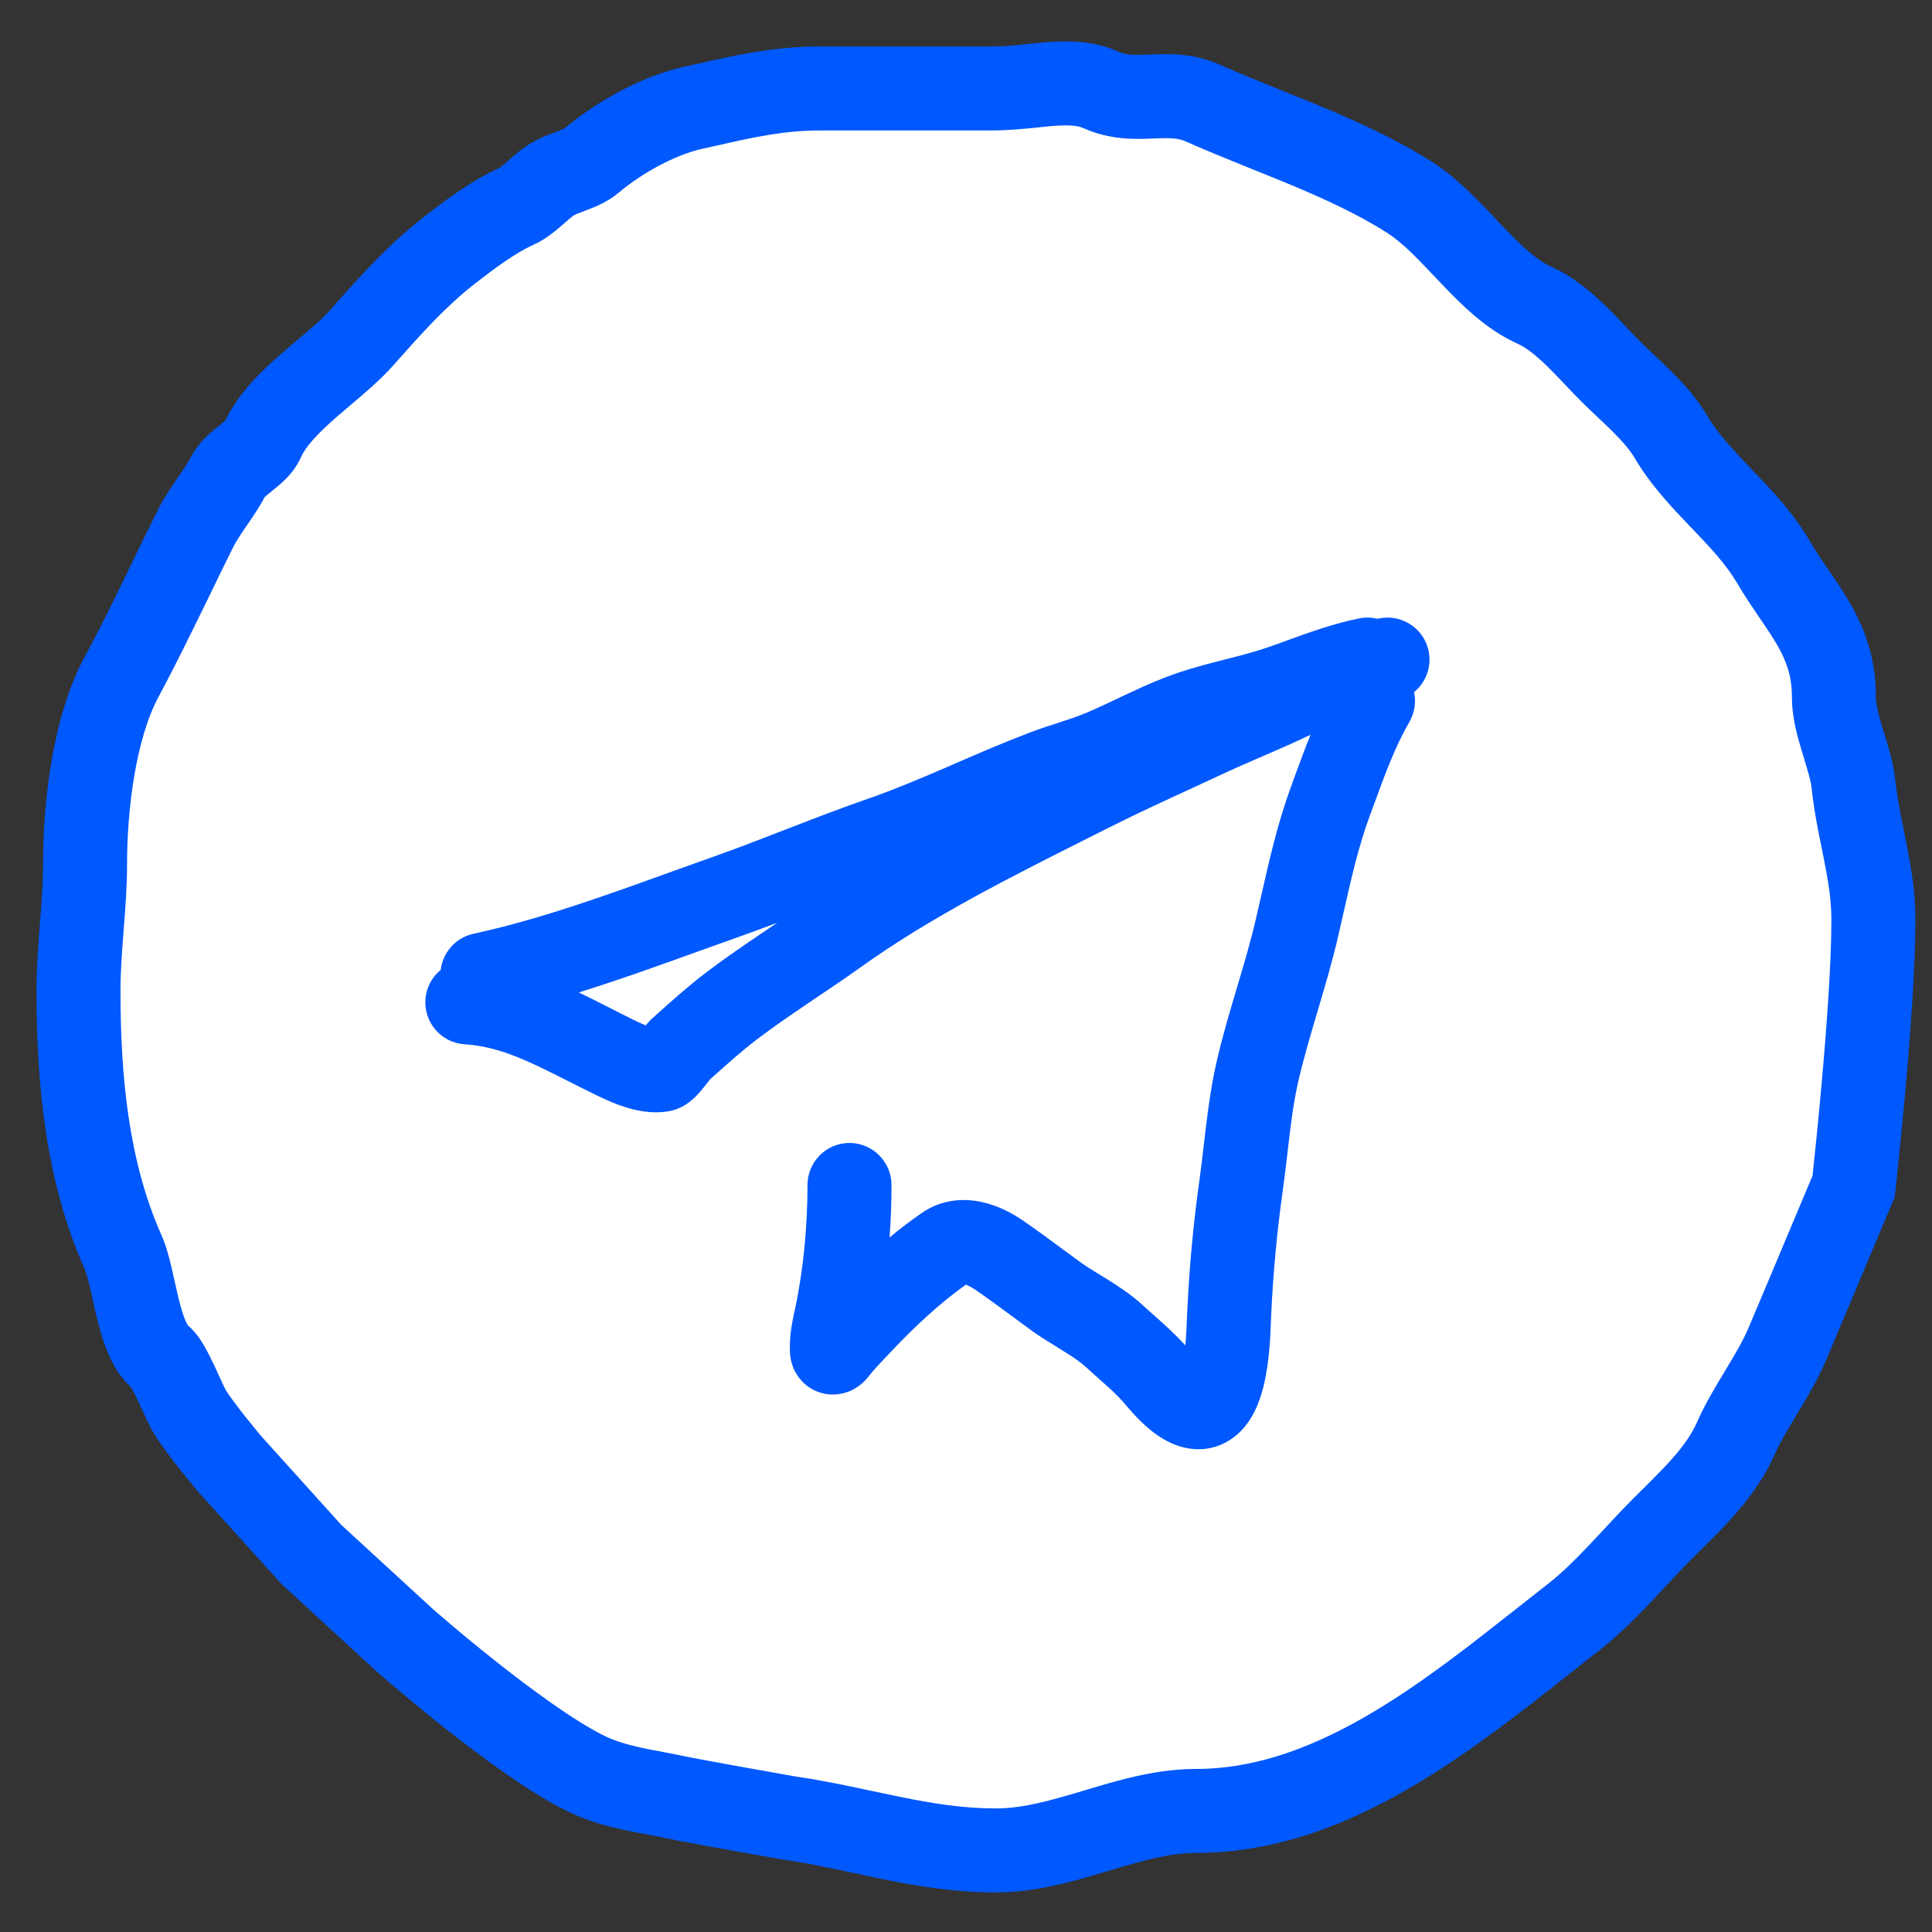
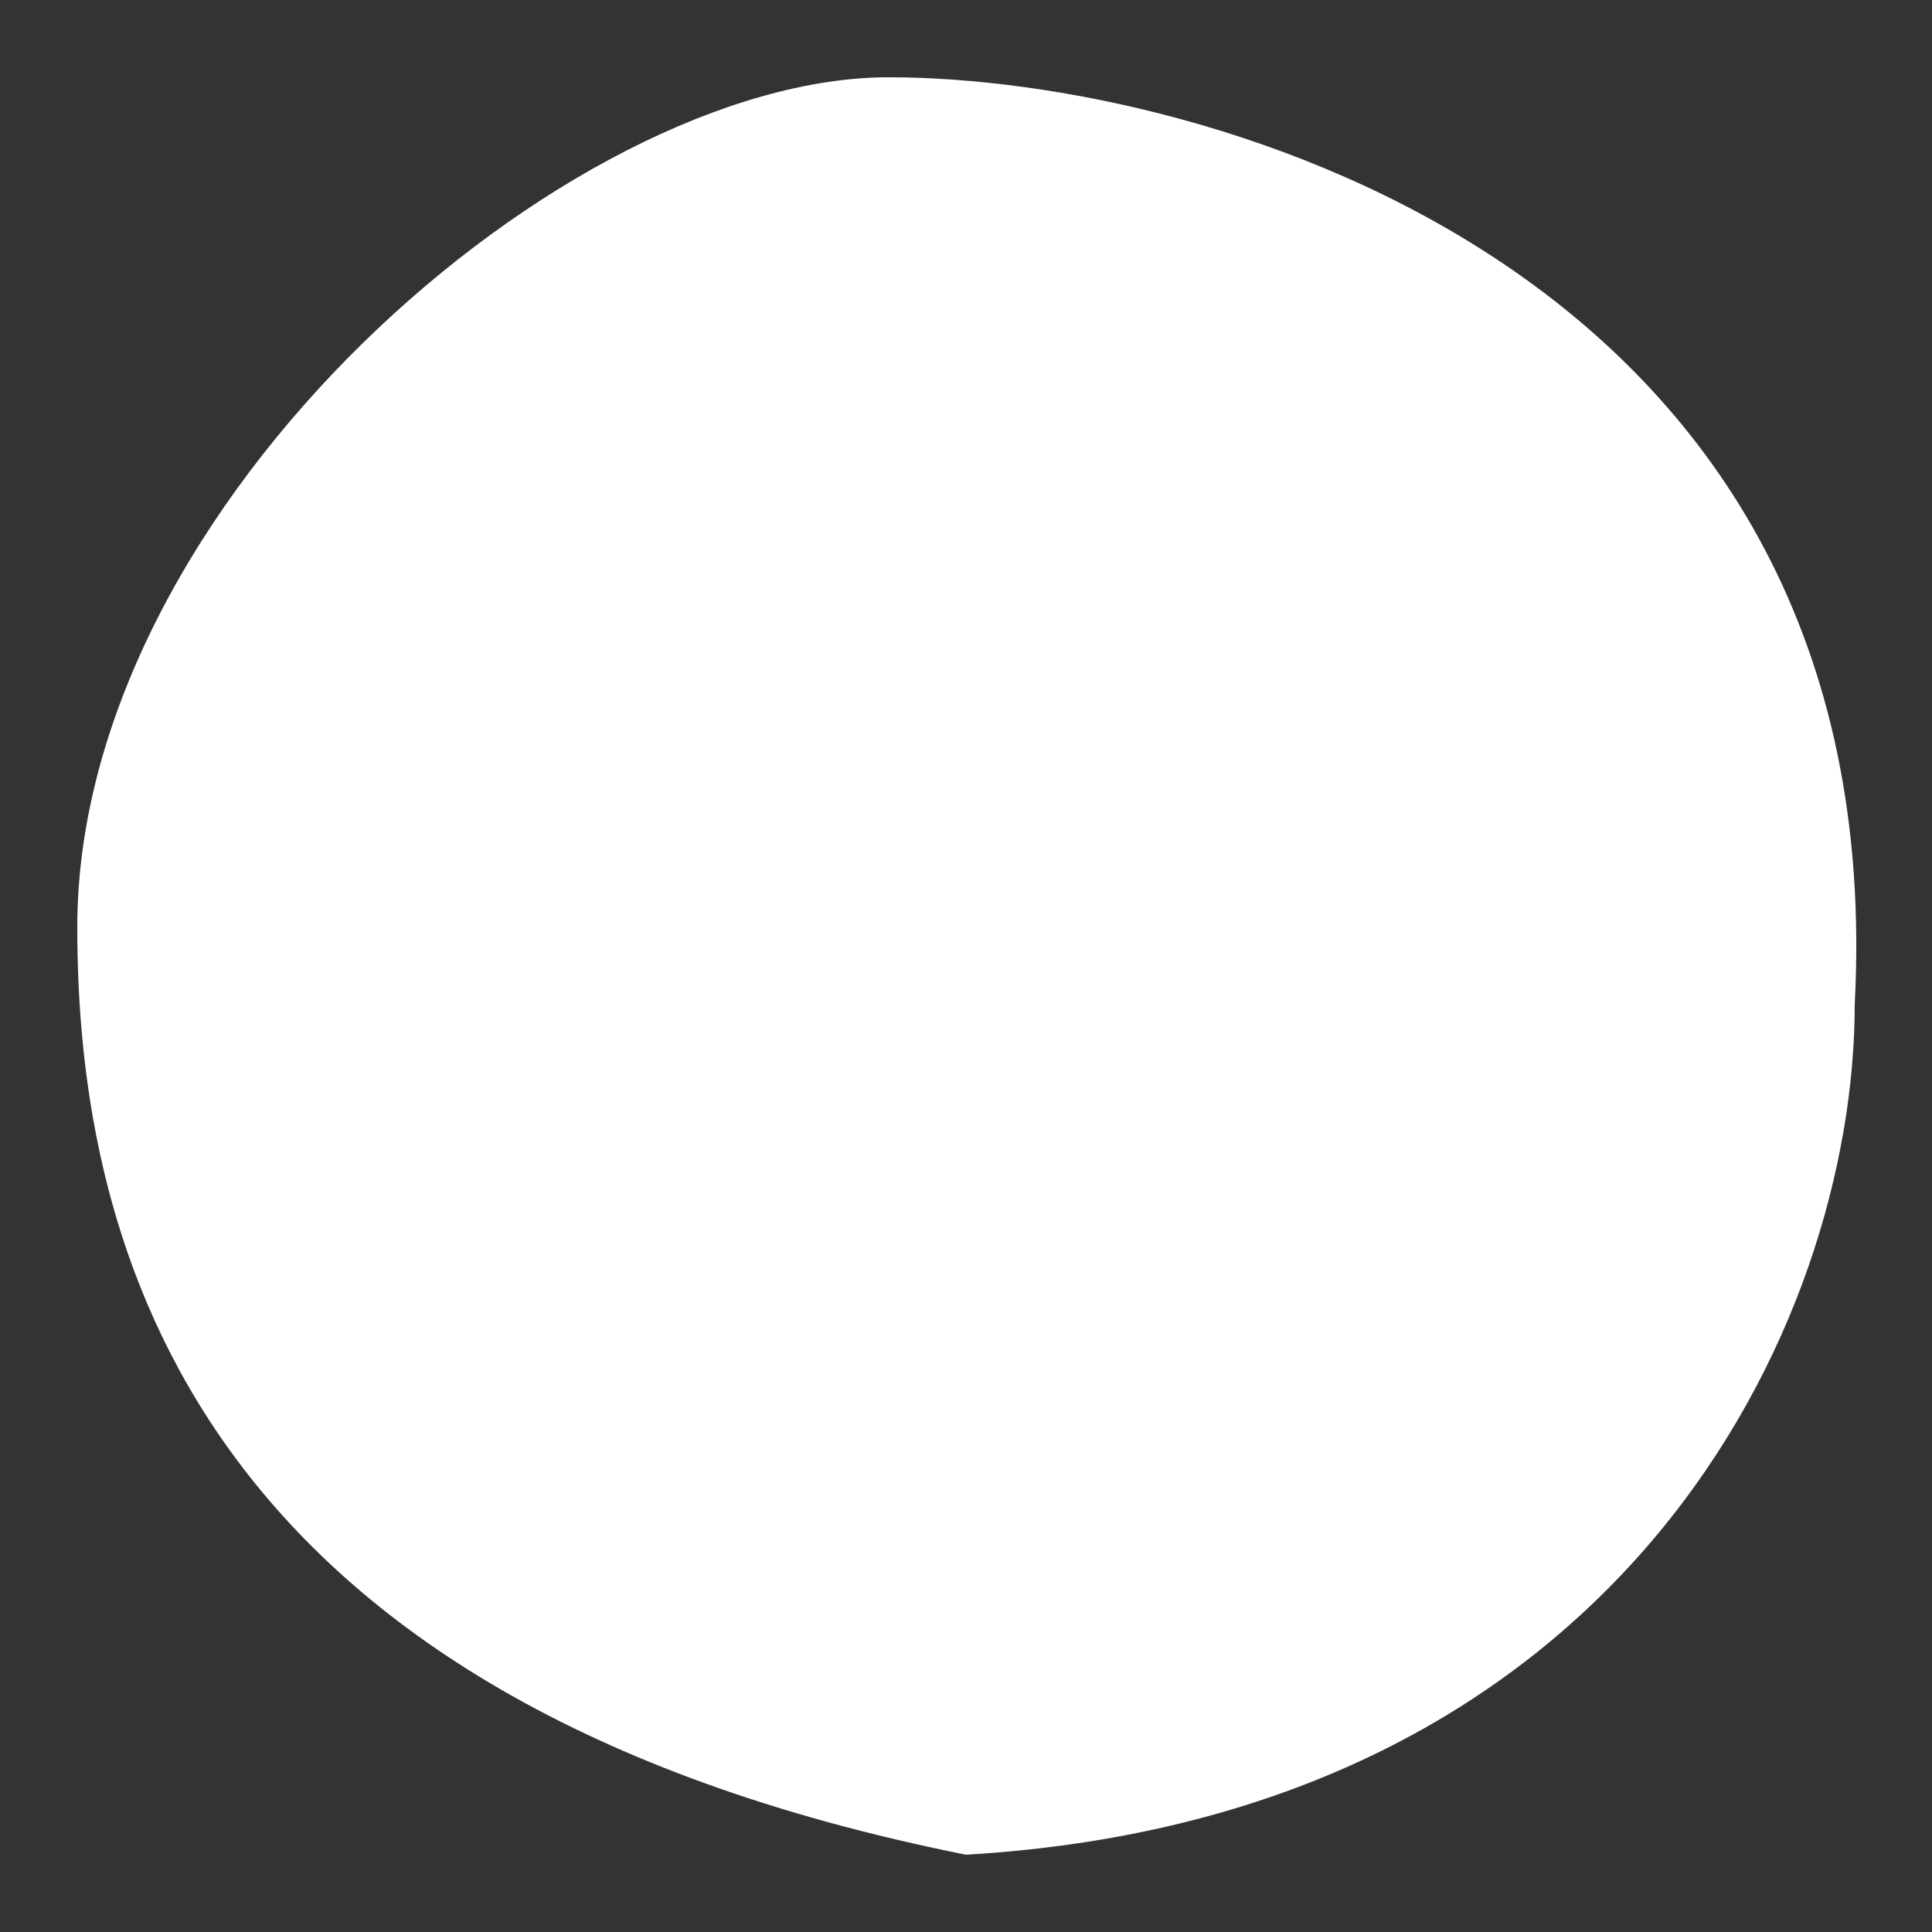
<svg xmlns="http://www.w3.org/2000/svg" width="25" height="25" viewBox="0 0 25 25" fill="none">
  <rect x="0" y="0" width="25" height="25" fill="#333333" stroke="none" />
  <path d="M24 13C24 17.142 21 23.5 12.5 24C2.5 22 1 16.142 1 12C1 6.5 7.358 1 11.5 1C15.642 1 24.5 3.5 24 13Z" fill="white" />
-   <path fill-rule="evenodd" clip-rule="evenodd" d="M13.556 0.545C13.81 0.527 14.144 0.52 14.47 0.668C14.563 0.711 14.654 0.715 14.88 0.706C14.888 0.705 14.896 0.705 14.905 0.705C15.112 0.696 15.438 0.683 15.784 0.837C16.049 0.954 16.31 1.059 16.583 1.169C16.762 1.241 16.946 1.315 17.139 1.396C17.606 1.592 18.088 1.813 18.53 2.094C18.85 2.298 19.13 2.594 19.352 2.83C19.38 2.859 19.406 2.887 19.432 2.914C19.697 3.193 19.89 3.37 20.081 3.455C20.354 3.577 20.583 3.772 20.759 3.942C20.851 4.03 20.937 4.12 21.013 4.2C21.027 4.214 21.04 4.228 21.052 4.241C21.115 4.308 21.169 4.365 21.222 4.418C21.282 4.478 21.347 4.539 21.42 4.608C21.49 4.674 21.568 4.748 21.644 4.824C21.795 4.975 21.962 5.159 22.091 5.378C22.23 5.615 22.425 5.82 22.674 6.081L22.687 6.094C22.919 6.337 23.201 6.63 23.415 6.994C23.492 7.127 23.576 7.249 23.667 7.383L23.671 7.388C23.758 7.516 23.856 7.659 23.943 7.811C24.129 8.136 24.274 8.514 24.274 9.014C24.274 9.111 24.303 9.233 24.363 9.431C24.369 9.449 24.375 9.469 24.382 9.49C24.433 9.656 24.503 9.882 24.526 10.105C24.549 10.319 24.589 10.518 24.635 10.744C24.646 10.8 24.658 10.858 24.67 10.919C24.728 11.21 24.785 11.539 24.785 11.906C24.785 12.518 24.719 13.401 24.655 14.116C24.623 14.477 24.59 14.8 24.566 15.034C24.554 15.15 24.544 15.245 24.537 15.31L24.529 15.386L24.526 15.411L24.526 15.412C24.526 15.412 24.526 15.412 23.986 15.352L24.487 15.562L24.168 16.321C23.991 16.742 23.779 17.248 23.636 17.586C23.523 17.852 23.383 18.084 23.263 18.283L23.259 18.29C23.135 18.494 23.033 18.663 22.951 18.848C22.73 19.346 22.314 19.755 22.011 20.053C21.973 20.09 21.937 20.126 21.903 20.16C21.787 20.276 21.678 20.393 21.561 20.518C21.494 20.59 21.425 20.665 21.35 20.744C21.155 20.949 20.939 21.165 20.704 21.348C20.577 21.447 20.445 21.551 20.31 21.658C19.731 22.116 19.082 22.628 18.394 23.046C17.538 23.566 16.562 23.977 15.478 23.977C15.129 23.977 14.781 24.078 14.341 24.21L14.316 24.217C13.907 24.34 13.413 24.488 12.883 24.488C12.355 24.488 11.872 24.407 11.423 24.316C11.291 24.289 11.163 24.261 11.039 24.235C10.73 24.169 10.439 24.106 10.127 24.062L10.118 24.06L10.109 24.059L10.108 24.059L9.909 24.023C9.788 24.002 9.626 23.973 9.459 23.943C9.135 23.885 8.767 23.818 8.682 23.799C8.591 23.779 8.497 23.761 8.392 23.742L8.381 23.74C8.282 23.721 8.173 23.701 8.064 23.677C7.835 23.627 7.58 23.556 7.323 23.428C6.828 23.181 6.205 22.717 5.732 22.343C5.49 22.151 5.276 21.973 5.123 21.843C5.046 21.778 4.984 21.725 4.942 21.688C4.92 21.669 4.903 21.655 4.892 21.645L4.879 21.633L4.874 21.629C4.874 21.629 4.874 21.629 5.233 21.221L4.874 21.629L4.869 21.625L3.645 20.499L2.562 19.301L2.556 19.293L2.551 19.287L2.536 19.27C2.524 19.255 2.507 19.234 2.486 19.208C2.443 19.157 2.386 19.086 2.324 19.008C2.212 18.867 2.05 18.656 1.968 18.508C1.936 18.451 1.901 18.376 1.874 18.316C1.866 18.299 1.858 18.282 1.85 18.265C1.827 18.215 1.805 18.166 1.781 18.116C1.75 18.05 1.723 17.997 1.701 17.96C1.699 17.957 1.697 17.953 1.696 17.951C1.546 17.815 1.456 17.646 1.399 17.512C1.333 17.358 1.288 17.194 1.253 17.051C1.235 16.979 1.213 16.881 1.194 16.795C1.182 16.738 1.17 16.687 1.162 16.651C1.133 16.528 1.111 16.459 1.096 16.423C0.582 15.268 0.472 13.998 0.472 12.819C0.472 12.517 0.495 12.223 0.516 11.954L0.516 11.951C0.538 11.675 0.557 11.426 0.557 11.183C0.557 10.418 0.671 9.288 1.095 8.501C1.313 8.097 1.509 7.692 1.71 7.278C1.818 7.055 1.927 6.83 2.042 6.601C2.121 6.444 2.216 6.304 2.29 6.196L2.293 6.193C2.372 6.076 2.428 5.994 2.473 5.909C2.535 5.793 2.613 5.706 2.677 5.644C2.735 5.588 2.797 5.539 2.837 5.507C2.84 5.505 2.842 5.503 2.845 5.501C2.883 5.47 2.904 5.453 2.917 5.441C3.086 5.083 3.389 4.798 3.628 4.588C3.719 4.508 3.802 4.439 3.877 4.375C4.038 4.238 4.166 4.131 4.268 4.016C4.282 4 4.296 3.984 4.31 3.968C4.658 3.577 5.021 3.169 5.489 2.804C5.732 2.615 6.092 2.339 6.451 2.179C6.452 2.179 6.459 2.175 6.472 2.166C6.491 2.152 6.513 2.134 6.546 2.106C6.554 2.099 6.563 2.091 6.574 2.081C6.631 2.03 6.725 1.947 6.821 1.883C6.953 1.795 7.102 1.741 7.181 1.712C7.19 1.708 7.198 1.706 7.205 1.703C7.282 1.674 7.303 1.662 7.304 1.662C7.713 1.318 8.298 0.987 8.852 0.864C8.914 0.851 8.975 0.837 9.037 0.823C9.529 0.711 10.016 0.601 10.629 0.601H12.841C12.993 0.601 13.118 0.588 13.263 0.573C13.35 0.564 13.444 0.554 13.556 0.545ZM3.383 18.587L3.372 18.575C3.361 18.561 3.345 18.542 3.326 18.518C3.286 18.47 3.233 18.405 3.176 18.334C3.052 18.176 2.949 18.037 2.918 17.98C2.902 17.951 2.883 17.91 2.856 17.849C2.832 17.798 2.803 17.733 2.763 17.649C2.727 17.574 2.685 17.489 2.641 17.413C2.61 17.36 2.539 17.241 2.431 17.15C2.427 17.143 2.415 17.124 2.398 17.086C2.368 17.015 2.34 16.919 2.309 16.794C2.29 16.715 2.276 16.654 2.262 16.589C2.25 16.534 2.237 16.477 2.22 16.402C2.19 16.276 2.15 16.119 2.089 15.982C1.668 15.035 1.559 13.947 1.559 12.819C1.559 12.566 1.579 12.311 1.6 12.036L1.601 12.02C1.622 11.756 1.644 11.47 1.644 11.183C1.644 10.463 1.76 9.559 2.052 9.016C2.279 8.593 2.494 8.151 2.703 7.723C2.808 7.506 2.912 7.293 3.014 7.087C3.055 7.005 3.11 6.923 3.187 6.809C3.192 6.803 3.197 6.796 3.202 6.788C3.269 6.691 3.354 6.566 3.427 6.43C3.432 6.427 3.454 6.405 3.522 6.351L3.527 6.347C3.567 6.315 3.632 6.263 3.692 6.203C3.757 6.139 3.837 6.045 3.894 5.917C3.954 5.781 4.099 5.621 4.344 5.406C4.395 5.361 4.454 5.312 4.515 5.259C4.702 5.102 4.923 4.915 5.08 4.738L5.099 4.716C5.464 4.306 5.768 3.964 6.156 3.662C6.414 3.462 6.674 3.27 6.894 3.172C7.056 3.1 7.184 2.991 7.259 2.926C7.283 2.905 7.304 2.887 7.321 2.872C7.371 2.828 7.396 2.806 7.424 2.788C7.441 2.776 7.466 2.765 7.584 2.722L7.59 2.719C7.679 2.686 7.851 2.622 8.002 2.496C8.31 2.236 8.742 2.002 9.088 1.925C9.152 1.911 9.214 1.897 9.274 1.884C9.774 1.771 10.144 1.688 10.629 1.688H12.841C13.046 1.688 13.275 1.665 13.452 1.647C13.523 1.639 13.587 1.633 13.636 1.629C13.854 1.613 13.956 1.629 14.02 1.658C14.365 1.814 14.692 1.801 14.899 1.793C14.908 1.792 14.915 1.792 14.923 1.792C15.149 1.783 15.244 1.786 15.343 1.83C15.619 1.953 15.918 2.073 16.209 2.191C16.385 2.262 16.558 2.331 16.72 2.399C17.169 2.587 17.583 2.78 17.947 3.011C18.145 3.138 18.327 3.329 18.569 3.584C18.593 3.61 18.619 3.637 18.645 3.664C18.895 3.926 19.224 4.264 19.639 4.448C19.737 4.492 19.856 4.581 20.006 4.725C20.078 4.795 20.149 4.869 20.225 4.948C20.236 4.961 20.248 4.973 20.26 4.986C20.323 5.052 20.389 5.122 20.454 5.187C20.525 5.258 20.6 5.329 20.669 5.394L20.674 5.399C20.746 5.467 20.812 5.529 20.875 5.592C21.003 5.72 21.095 5.828 21.154 5.929C21.363 6.283 21.64 6.572 21.869 6.812L21.889 6.832C22.137 7.091 22.334 7.301 22.478 7.545C22.575 7.711 22.677 7.859 22.764 7.988L22.769 7.995C22.862 8.131 22.936 8.241 23 8.351C23.117 8.557 23.187 8.75 23.187 9.014C23.187 9.293 23.266 9.559 23.324 9.747C23.329 9.766 23.335 9.784 23.34 9.801C23.397 9.988 23.434 10.107 23.445 10.219C23.474 10.49 23.527 10.751 23.574 10.981C23.584 11.032 23.595 11.082 23.604 11.13C23.658 11.404 23.698 11.648 23.698 11.906C23.698 12.464 23.636 13.304 23.572 14.019C23.541 14.374 23.509 14.692 23.485 14.922C23.473 15.037 23.463 15.13 23.456 15.193L23.454 15.214L23.166 15.899C22.989 16.321 22.777 16.826 22.634 17.163C22.557 17.347 22.456 17.517 22.333 17.72L22.317 17.748C22.202 17.937 22.068 18.158 21.958 18.406C21.826 18.704 21.568 18.96 21.242 19.284C21.207 19.319 21.171 19.355 21.134 19.391C21.006 19.519 20.872 19.663 20.746 19.799C20.682 19.868 20.62 19.934 20.561 19.996C20.376 20.191 20.205 20.359 20.036 20.491C19.896 20.6 19.755 20.711 19.614 20.823C19.038 21.277 18.455 21.738 17.83 22.117C17.06 22.585 16.284 22.89 15.478 22.89C14.957 22.89 14.468 23.037 14.062 23.159L14.029 23.169C13.59 23.3 13.239 23.401 12.883 23.401C12.464 23.401 12.065 23.337 11.64 23.25C11.531 23.228 11.418 23.204 11.301 23.179C10.982 23.111 10.639 23.037 10.29 22.987L10.1 22.953C9.979 22.932 9.817 22.903 9.651 22.873C9.309 22.811 8.974 22.75 8.918 22.738C8.805 22.713 8.693 22.692 8.59 22.673L8.587 22.672C8.483 22.653 8.388 22.635 8.295 22.615C8.109 22.574 7.951 22.527 7.809 22.456C7.426 22.264 6.882 21.867 6.408 21.491C6.177 21.308 5.972 21.138 5.825 21.013C5.752 20.951 5.693 20.901 5.653 20.866C5.633 20.849 5.617 20.835 5.607 20.826L5.596 20.816L4.417 19.733L3.383 18.587ZM23.986 15.352L24.487 15.562L24.517 15.49L24.526 15.412L23.986 15.352ZM18.298 8.956C18.461 8.823 18.538 8.602 18.477 8.386C18.397 8.104 18.107 7.938 17.824 8.007C17.749 7.989 17.669 7.986 17.588 8.002C17.258 8.068 16.924 8.189 16.642 8.292C16.558 8.323 16.478 8.352 16.404 8.377C16.239 8.434 16.067 8.479 15.869 8.529L15.851 8.534C15.665 8.581 15.457 8.634 15.251 8.703C15.024 8.78 14.812 8.874 14.619 8.965C14.561 8.991 14.506 9.017 14.453 9.043C14.32 9.106 14.197 9.164 14.068 9.219C13.967 9.262 13.861 9.299 13.736 9.339C13.718 9.345 13.698 9.352 13.679 9.358C13.573 9.392 13.453 9.431 13.334 9.476C13.005 9.601 12.682 9.74 12.373 9.874C12.334 9.891 12.295 9.908 12.257 9.925C11.908 10.075 11.573 10.217 11.234 10.335C10.886 10.455 10.546 10.587 10.215 10.715L10.17 10.732C9.852 10.856 9.543 10.976 9.231 11.086C9.039 11.154 8.848 11.223 8.658 11.291C7.803 11.6 6.972 11.899 6.127 12.083C5.895 12.134 5.729 12.326 5.703 12.55C5.59 12.642 5.515 12.779 5.505 12.936C5.486 13.235 5.713 13.494 6.012 13.513C6.467 13.542 6.848 13.735 7.341 13.984C7.454 14.042 7.574 14.102 7.702 14.164C7.786 14.205 7.923 14.272 8.072 14.32C8.212 14.366 8.428 14.42 8.66 14.378C8.791 14.354 8.881 14.289 8.91 14.268C8.95 14.238 8.983 14.208 9.004 14.187C9.047 14.144 9.085 14.097 9.112 14.064C9.131 14.04 9.153 14.012 9.169 13.992C9.175 13.985 9.18 13.978 9.184 13.973C9.186 13.97 9.188 13.968 9.189 13.966C9.197 13.959 9.204 13.953 9.212 13.946C9.415 13.764 9.599 13.598 9.794 13.45C9.999 13.294 10.213 13.147 10.439 12.994C10.477 12.969 10.515 12.943 10.553 12.917C10.742 12.79 10.937 12.659 11.128 12.522C12.042 11.868 13.054 11.36 14.107 10.831C14.191 10.789 14.275 10.747 14.36 10.704C14.701 10.532 15.044 10.374 15.397 10.212C15.544 10.144 15.692 10.076 15.842 10.006C15.98 9.941 16.136 9.874 16.299 9.803C16.511 9.712 16.736 9.614 16.958 9.508C16.882 9.696 16.815 9.88 16.752 10.051C16.736 10.097 16.719 10.142 16.703 10.186C16.533 10.65 16.423 11.137 16.322 11.583C16.298 11.69 16.274 11.795 16.25 11.897C16.183 12.185 16.098 12.472 16.007 12.776L16.006 12.781C15.917 13.079 15.823 13.394 15.748 13.717C15.662 14.083 15.616 14.483 15.574 14.842C15.557 14.991 15.54 15.133 15.522 15.262C15.441 15.837 15.388 16.413 15.362 16.993C15.361 17.015 15.36 17.039 15.359 17.064C15.355 17.163 15.35 17.286 15.338 17.409C15.203 17.259 15.039 17.114 14.909 16.999C14.864 16.959 14.824 16.923 14.789 16.891C14.637 16.751 14.47 16.643 14.334 16.558C14.297 16.536 14.264 16.515 14.232 16.495C14.133 16.435 14.053 16.386 13.976 16.33C13.906 16.279 13.834 16.226 13.76 16.171C13.591 16.047 13.414 15.915 13.237 15.794C13.106 15.704 12.922 15.602 12.707 15.555C12.483 15.505 12.194 15.512 11.927 15.696C11.786 15.794 11.646 15.9 11.511 16.013C11.528 15.783 11.536 15.556 11.536 15.334C11.536 15.034 11.292 14.79 10.992 14.79C10.692 14.79 10.449 15.034 10.449 15.334C10.449 15.859 10.398 16.416 10.291 16.923C10.288 16.936 10.285 16.95 10.282 16.965C10.258 17.071 10.221 17.239 10.221 17.419L10.221 17.435C10.221 17.444 10.221 17.458 10.221 17.474C10.221 17.475 10.221 17.475 10.221 17.476C10.221 17.489 10.222 17.591 10.265 17.698C10.29 17.758 10.361 17.904 10.537 17.99C10.732 18.084 10.912 18.038 11.006 17.997C11.092 17.958 11.149 17.907 11.175 17.883C11.205 17.854 11.229 17.825 11.245 17.804C11.31 17.722 11.378 17.65 11.466 17.558C11.489 17.534 11.512 17.509 11.538 17.482C11.833 17.169 12.166 16.859 12.498 16.623C12.508 16.627 12.52 16.632 12.534 16.639C12.562 16.652 12.592 16.669 12.622 16.69C12.783 16.801 12.935 16.913 13.095 17.031C13.173 17.089 13.253 17.148 13.337 17.209C13.452 17.293 13.581 17.372 13.686 17.436C13.712 17.452 13.737 17.467 13.76 17.482C13.888 17.561 13.98 17.624 14.053 17.691C14.123 17.755 14.184 17.81 14.24 17.859C14.356 17.962 14.448 18.043 14.538 18.146C14.549 18.158 14.56 18.172 14.573 18.187C14.668 18.298 14.831 18.488 15.048 18.617C15.175 18.694 15.337 18.756 15.522 18.753C15.717 18.749 15.883 18.672 16.006 18.565C16.221 18.38 16.306 18.11 16.348 17.947C16.428 17.629 16.441 17.247 16.446 17.089C16.447 17.07 16.447 17.054 16.448 17.042C16.472 16.496 16.522 15.955 16.598 15.413C16.624 15.228 16.644 15.055 16.663 14.891C16.701 14.565 16.735 14.269 16.806 13.965C16.874 13.677 16.959 13.39 17.049 13.086L17.052 13.076C17.14 12.78 17.233 12.466 17.309 12.145C17.337 12.024 17.364 11.905 17.39 11.789C17.489 11.351 17.58 10.951 17.723 10.561C17.74 10.516 17.756 10.472 17.772 10.429C17.919 10.025 18.052 9.662 18.236 9.344C18.307 9.222 18.325 9.084 18.298 8.956ZM15.606 17.685C15.607 17.685 15.607 17.685 15.607 17.685ZM9.199 13.954C9.202 13.951 9.201 13.951 9.199 13.954C9.199 13.954 9.199 13.954 9.199 13.954ZM8.356 13.268C8.36 13.263 8.364 13.258 8.369 13.253C8.376 13.244 8.385 13.234 8.395 13.223C8.404 13.213 8.42 13.196 8.44 13.178C8.457 13.162 8.474 13.147 8.491 13.132C8.688 12.956 8.904 12.761 9.136 12.585C9.367 12.409 9.603 12.248 9.83 12.094C9.871 12.067 9.91 12.04 9.95 12.013C9.986 11.989 10.023 11.964 10.059 11.94C9.905 11.998 9.75 12.055 9.594 12.111C9.416 12.174 9.235 12.239 9.051 12.305C8.547 12.487 8.023 12.676 7.49 12.842C7.634 12.911 7.771 12.981 7.9 13.047C7.997 13.097 8.09 13.144 8.177 13.187C8.242 13.219 8.301 13.246 8.356 13.268Z" fill="#0058FF" />
</svg>